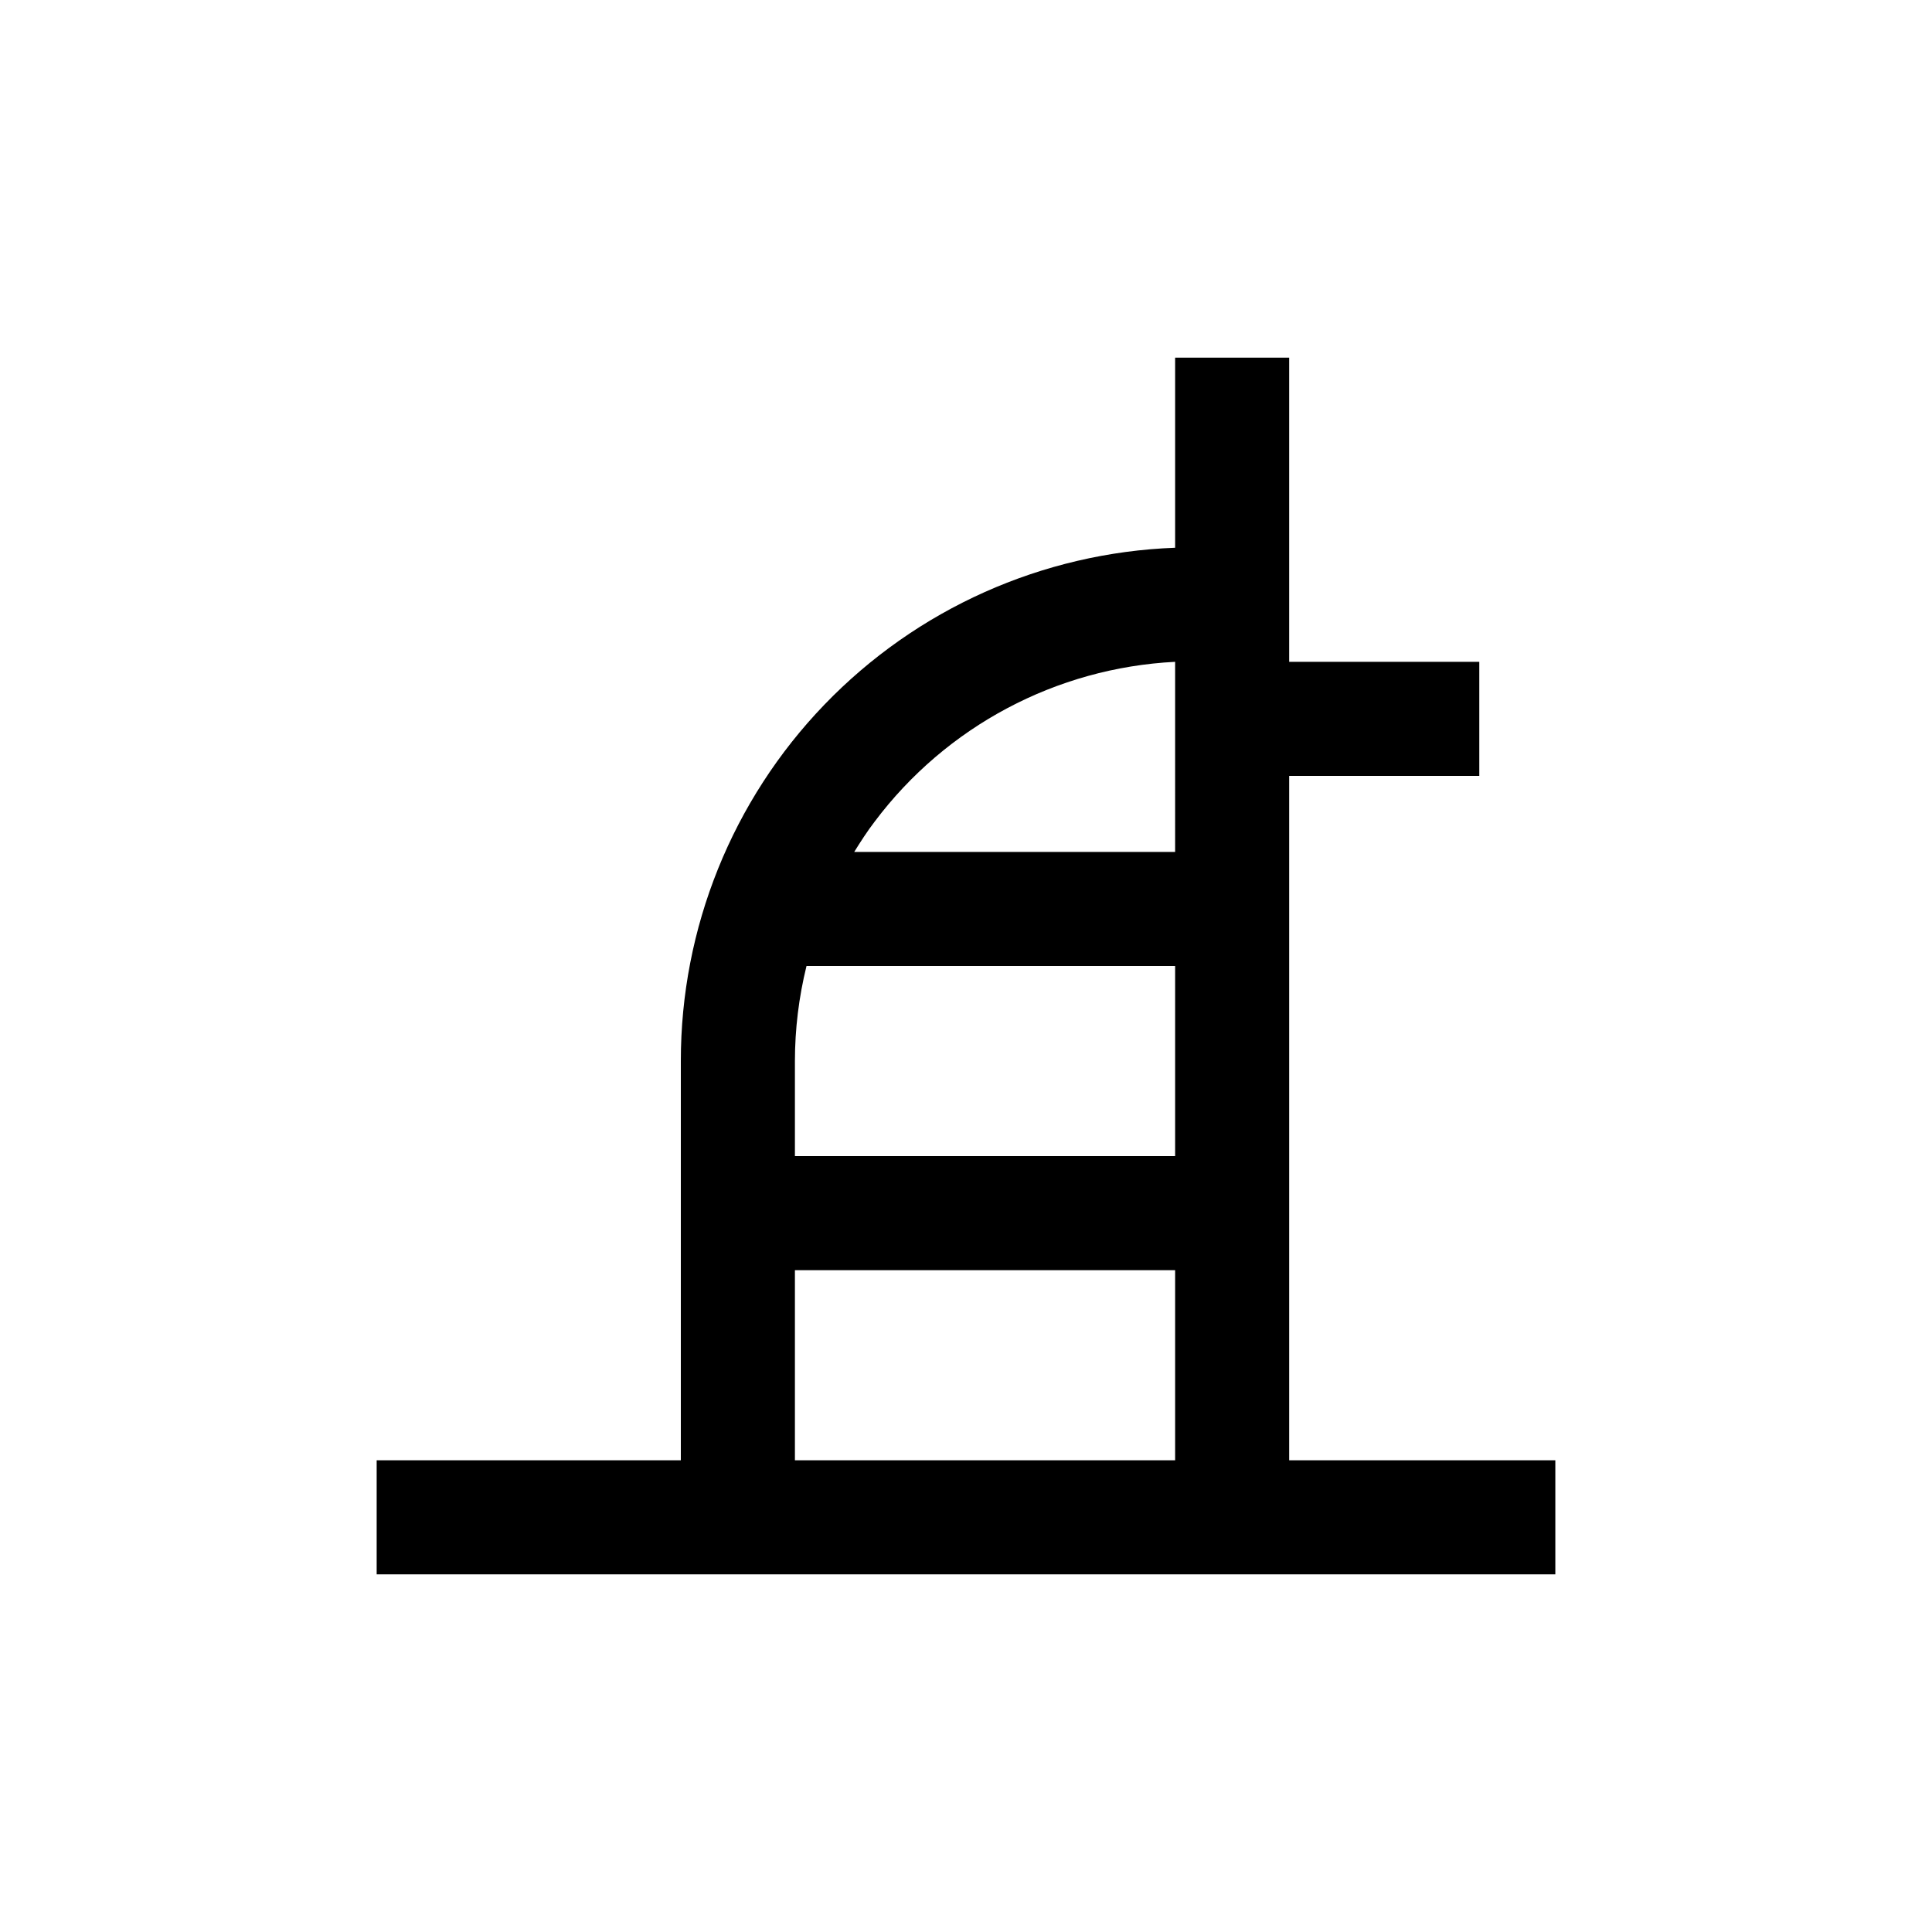
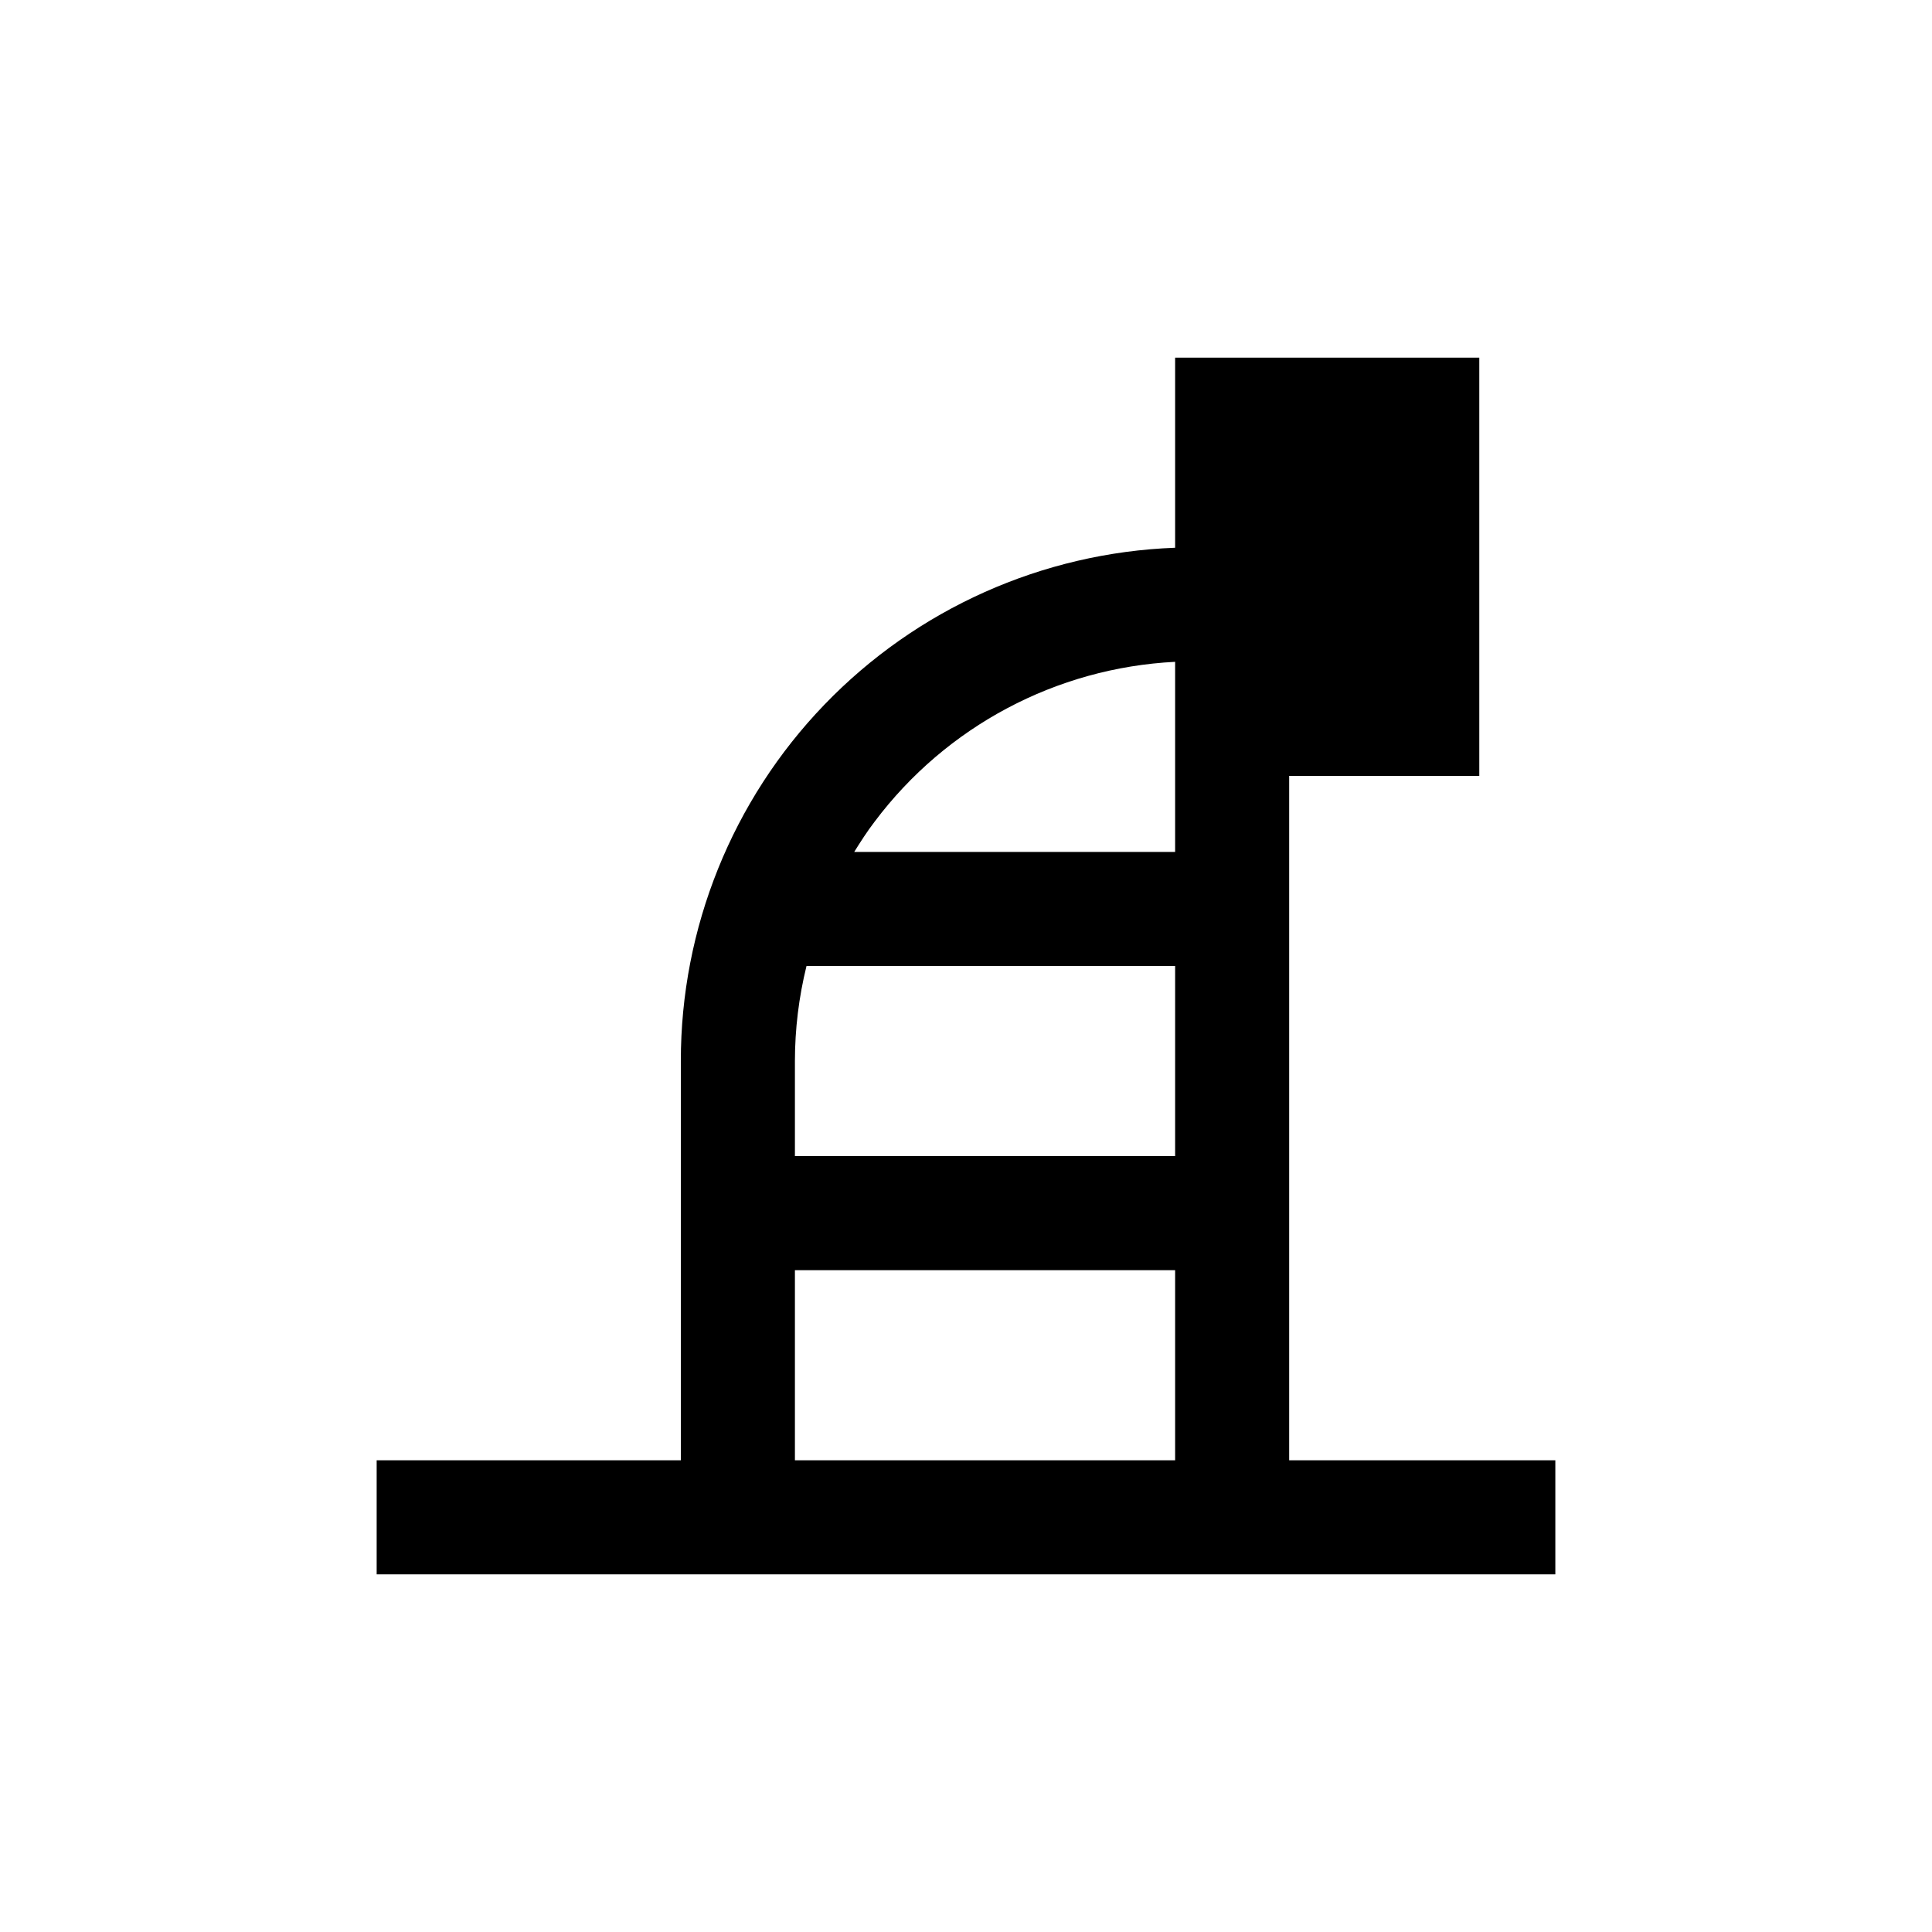
<svg xmlns="http://www.w3.org/2000/svg" fill="#000000" width="800px" height="800px" version="1.1" viewBox="144 144 512 512">
-   <path d="m455.42 238.78v50.379c-35.195 1.305-68.516 16.211-92.945 41.582-24.434 25.367-38.07 59.227-38.047 94.445v105.8h-80.609v30.23h312.36v-30.23h-70.535v-181.37h50.383v-30.227h-50.383v-80.609zm0 292.21-100.76-0.004v-50.379h100.76zm0-80.609-100.76-0.004v-25.191c0.008-8.488 1.039-16.945 3.074-25.188h97.688zm0-80.609-85.043-0.004c1.715-2.769 3.477-5.492 5.441-8.062v0.004c18.941-25.219 48.102-40.723 79.602-42.32z" />
+   <path d="m455.42 238.78v50.379c-35.195 1.305-68.516 16.211-92.945 41.582-24.434 25.367-38.07 59.227-38.047 94.445v105.8h-80.609v30.23h312.36v-30.23h-70.535v-181.37h50.383v-30.227v-80.609zm0 292.21-100.76-0.004v-50.379h100.76zm0-80.609-100.76-0.004v-25.191c0.008-8.488 1.039-16.945 3.074-25.188h97.688zm0-80.609-85.043-0.004c1.715-2.769 3.477-5.492 5.441-8.062v0.004c18.941-25.219 48.102-40.723 79.602-42.32z" />
</svg>